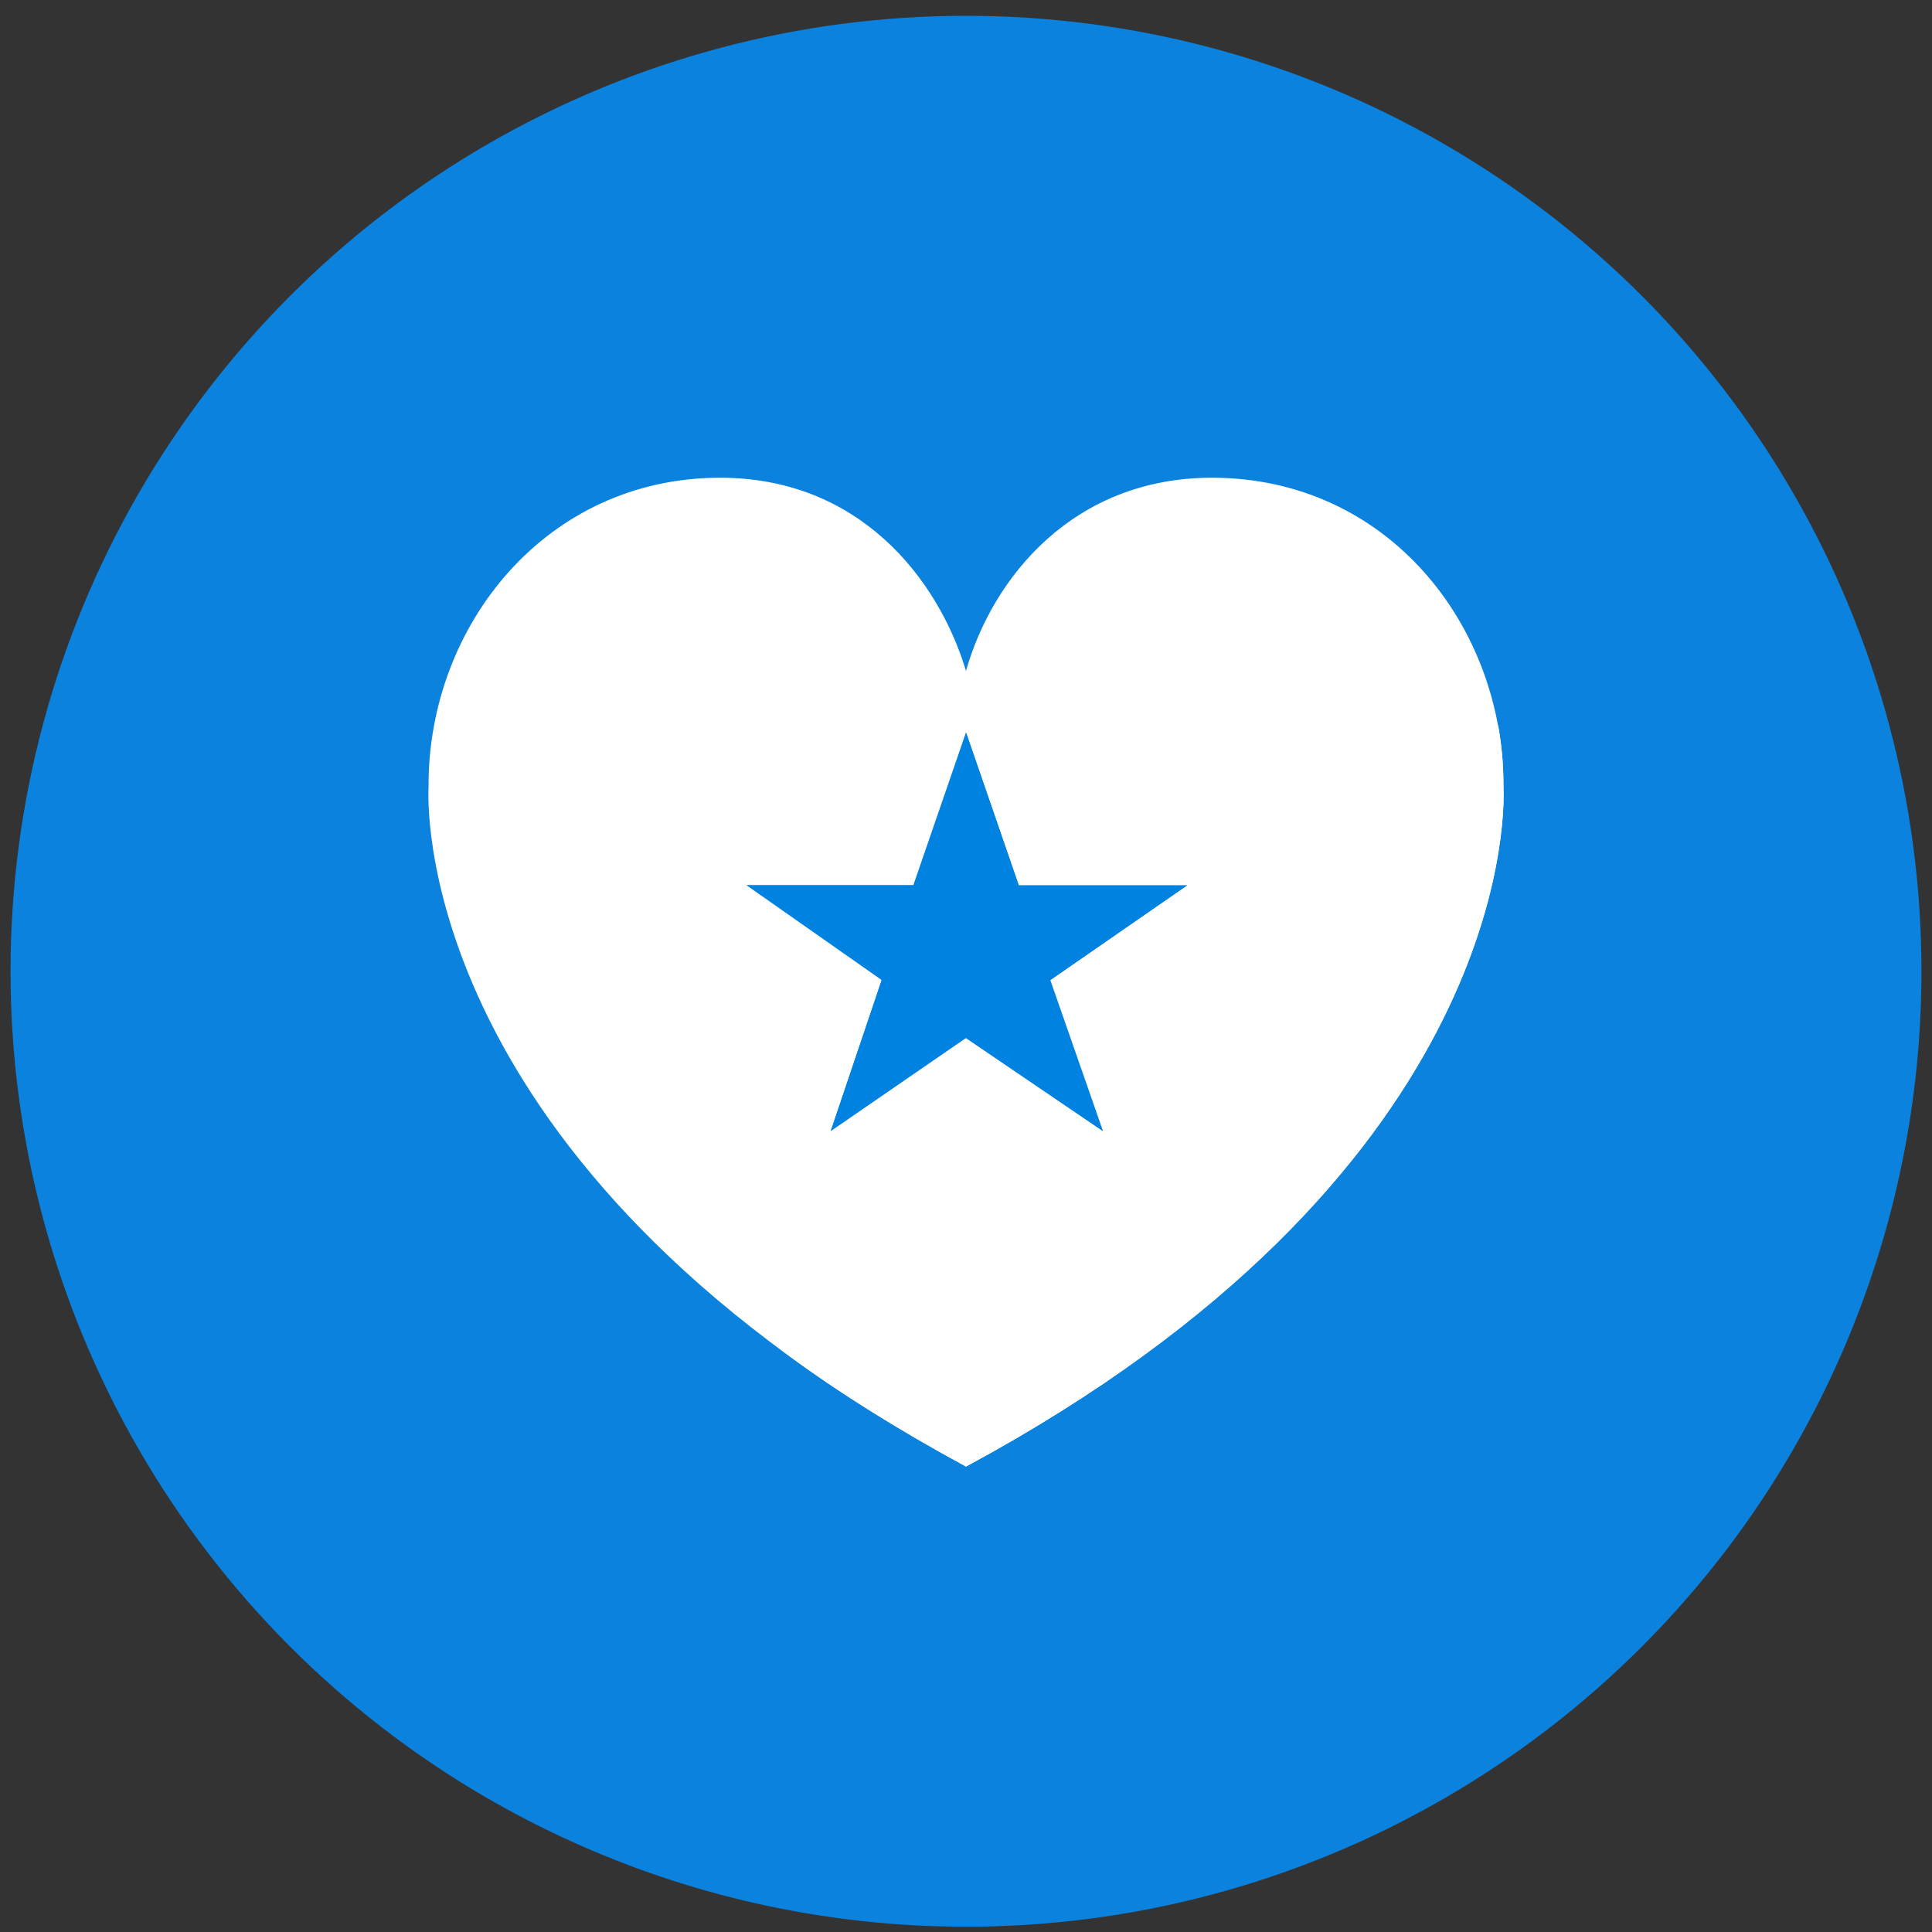
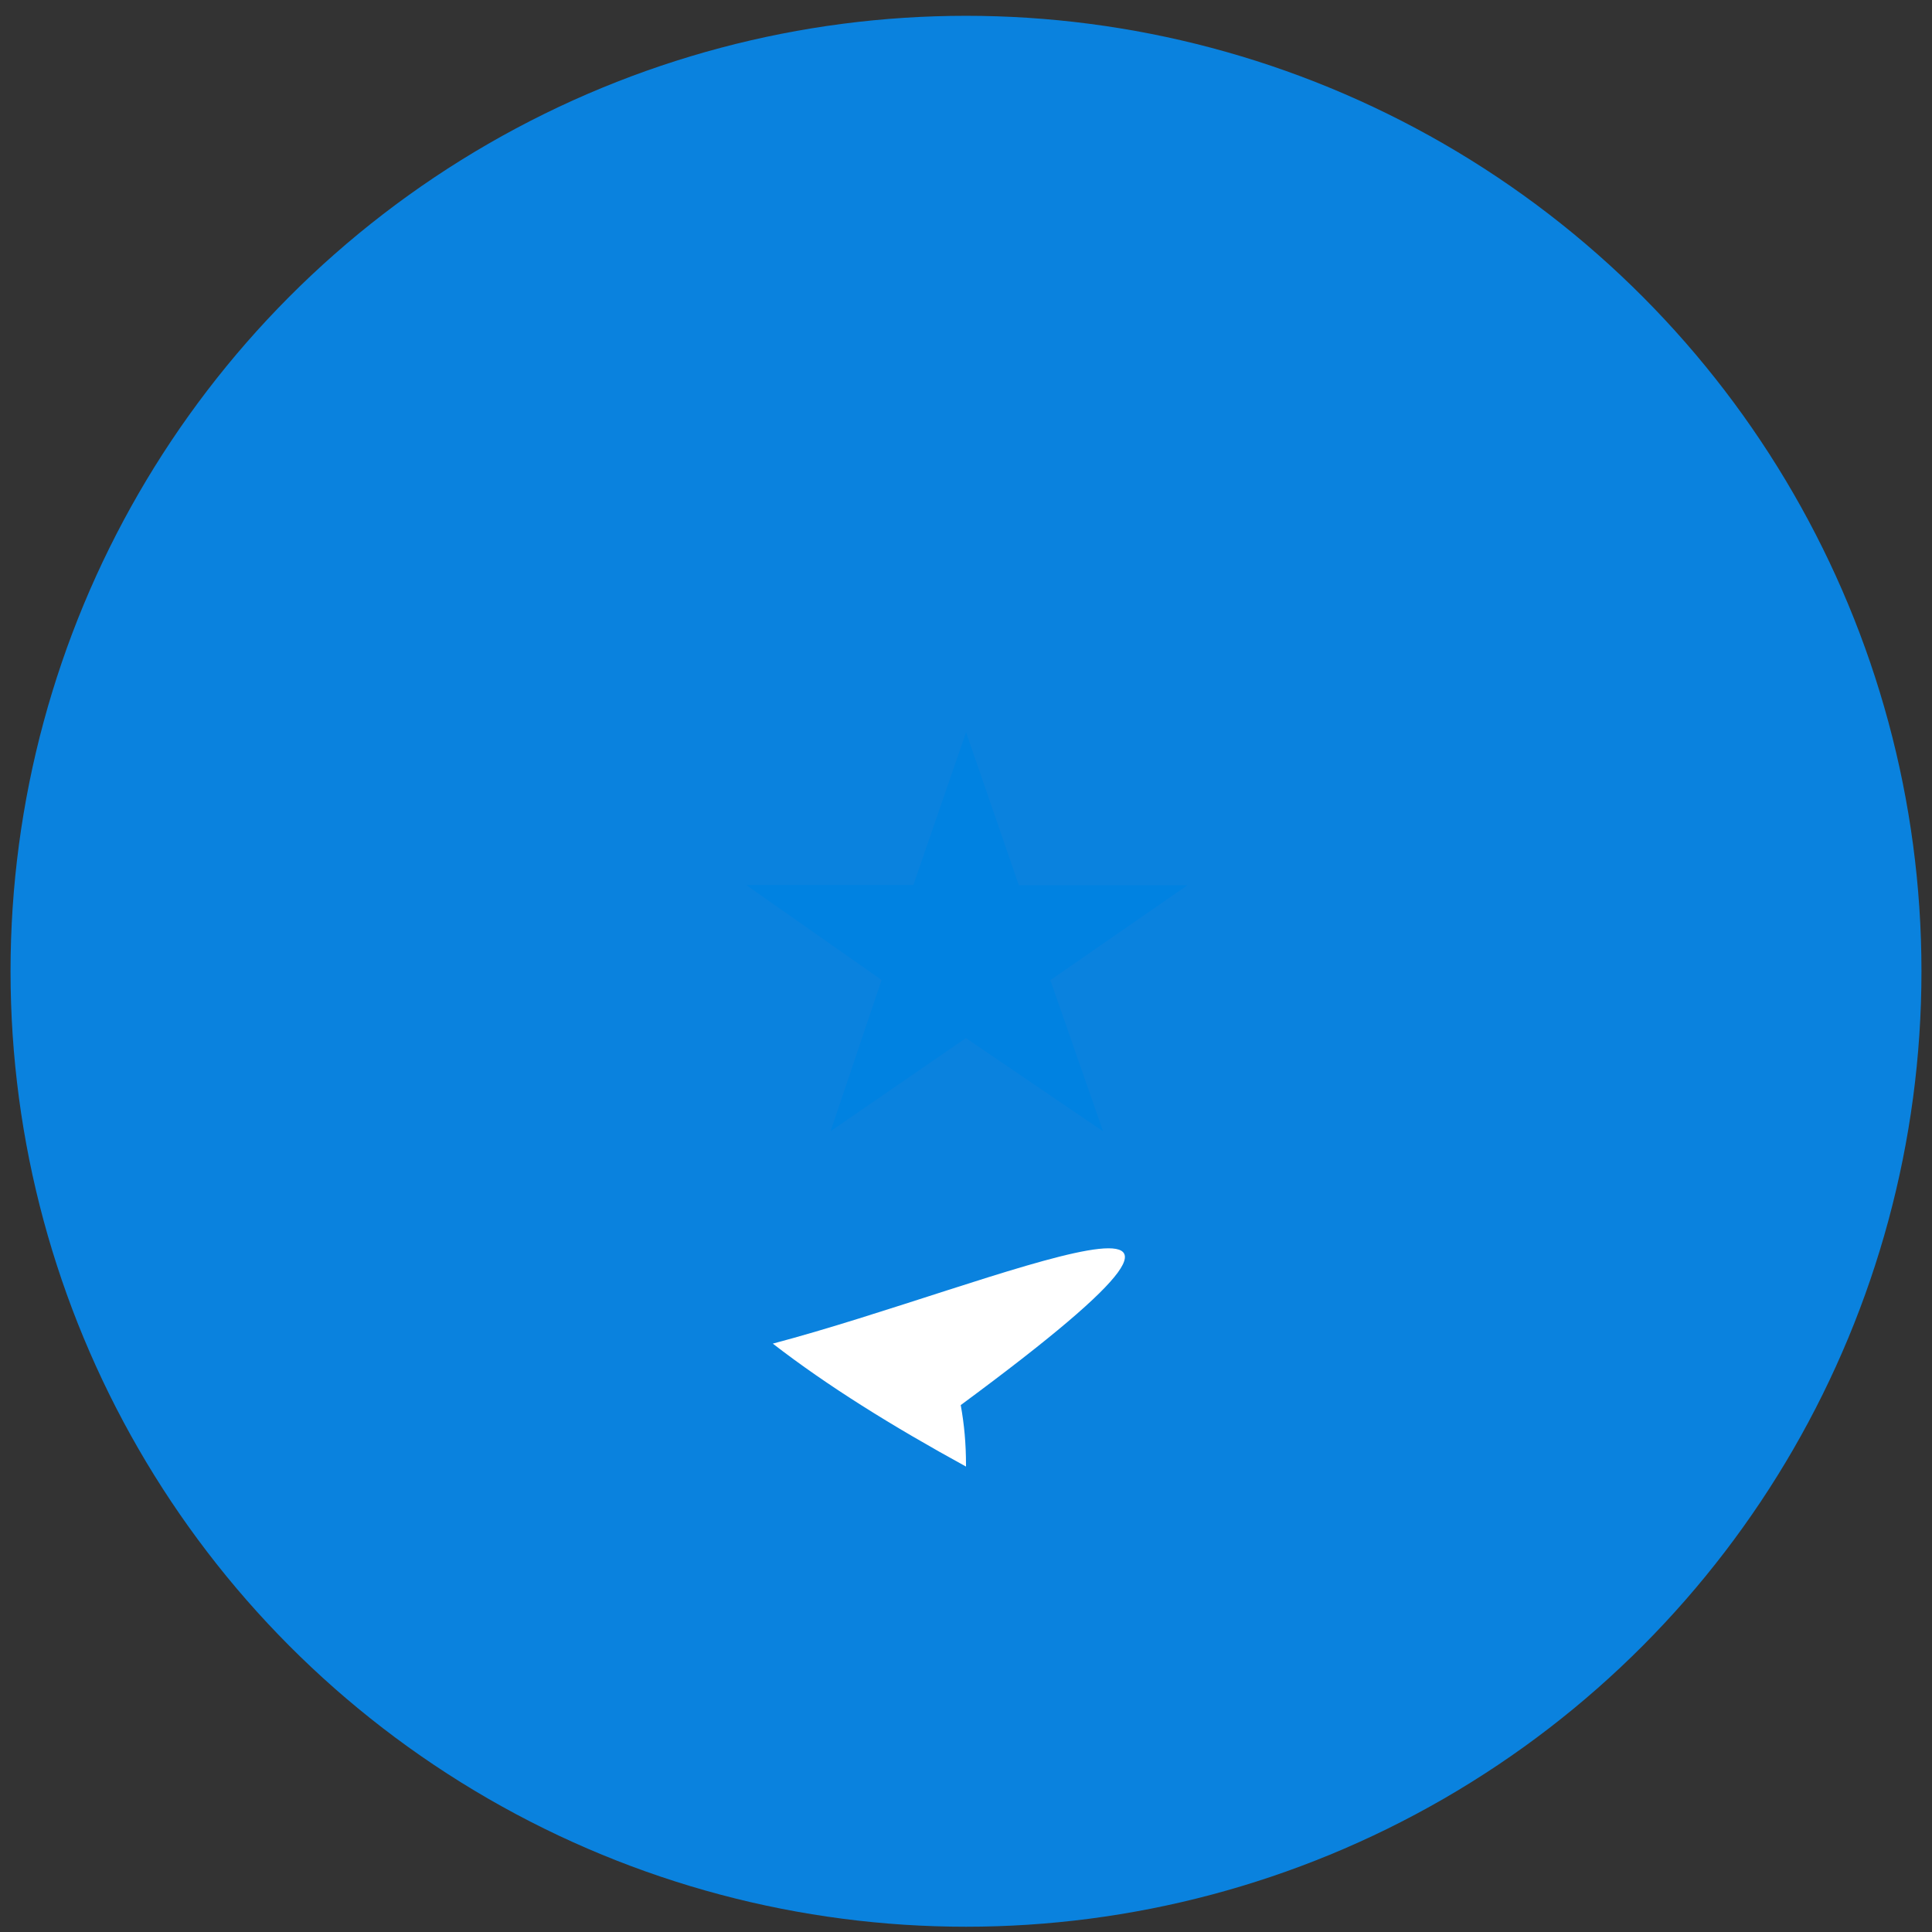
<svg xmlns="http://www.w3.org/2000/svg" version="1.1" id="object" x="0px" y="0px" viewBox="0 0 110 110" style="enable-background:new 0 0 110 110;" xml:space="preserve">
  <rect x="0" y="0" width="110" height="110" fill="#333333" stroke="none" />
  <style type="text/css">
	.st0{fill:#0a82de;}
	.st1{fill:#FFFFFF;}
	.st2{fill:#0082E1;}
</style>
  <circle class="st0" cx="55" cy="55.3" r="54.4" />
  <g>
    <g>
-       <path id="XMLID_57_" class="st1" d="M85.6,44.8c0,0,0-0.1,0-0.1c0-9.1-6.6-17.5-16.6-17.5c-7.9,0-12.5,5.7-14,11l0,0    c-1.6-5.3-6.1-11-14-11c-9.9,0-16.6,8.4-16.6,17.5c0,0,0,0.1,0,0.1c-0.1,2,0,22.2,30.6,38.7v0c0,0,0,0,0,0c0,0,0,0,0,0    c0,0,0,0,0,0c0,0,0,0,0,0v0C85.6,67,85.7,46.8,85.6,44.8z" />
      <g>
-         <path class="st1" d="M44,76.5c3.1,2.4,6.8,4.7,11,7v0c0,0,0,0,0,0c0,0,0,0,0,0c0,0,0,0,0,0c0,0,0,0,0,0v0     C85.6,67,85.7,46.8,85.6,44.8c0,0,0-0.1,0-0.1c0-1.2-0.1-2.3-0.3-3.4C75.7,64.5,56.5,73.2,44,76.5z" />
-         <path class="st1" d="M26.1,46.7c0,0-0.2-17.4,17.9-17.6C44,29.1,31.7,32.1,26.1,46.7z" />
+         <path class="st1" d="M44,76.5c3.1,2.4,6.8,4.7,11,7v0c0,0,0,0,0,0c0,0,0,0,0,0c0,0,0,0,0,0c0,0,0,0,0,0v0     c0,0,0-0.1,0-0.1c0-1.2-0.1-2.3-0.3-3.4C75.7,64.5,56.5,73.2,44,76.5z" />
      </g>
    </g>
    <g>
      <polygon class="st2" points="55,41.7 58,50.4 67.6,50.4 59.8,55.8 62.8,64.4 55,59.1 47.3,64.4 50.2,55.8 42.5,50.4 52,50.4   " />
      <polygon class="st2" points="55,41.7 58,50.4 55,54.2 67.6,50.4 59.8,55.8 55,54.2 62.8,64.4 55,59.1 55,54.2 47.3,64.4     50.2,55.8 55,54.2 42.5,50.4 52,50.4 55,54.2   " />
    </g>
  </g>
</svg>